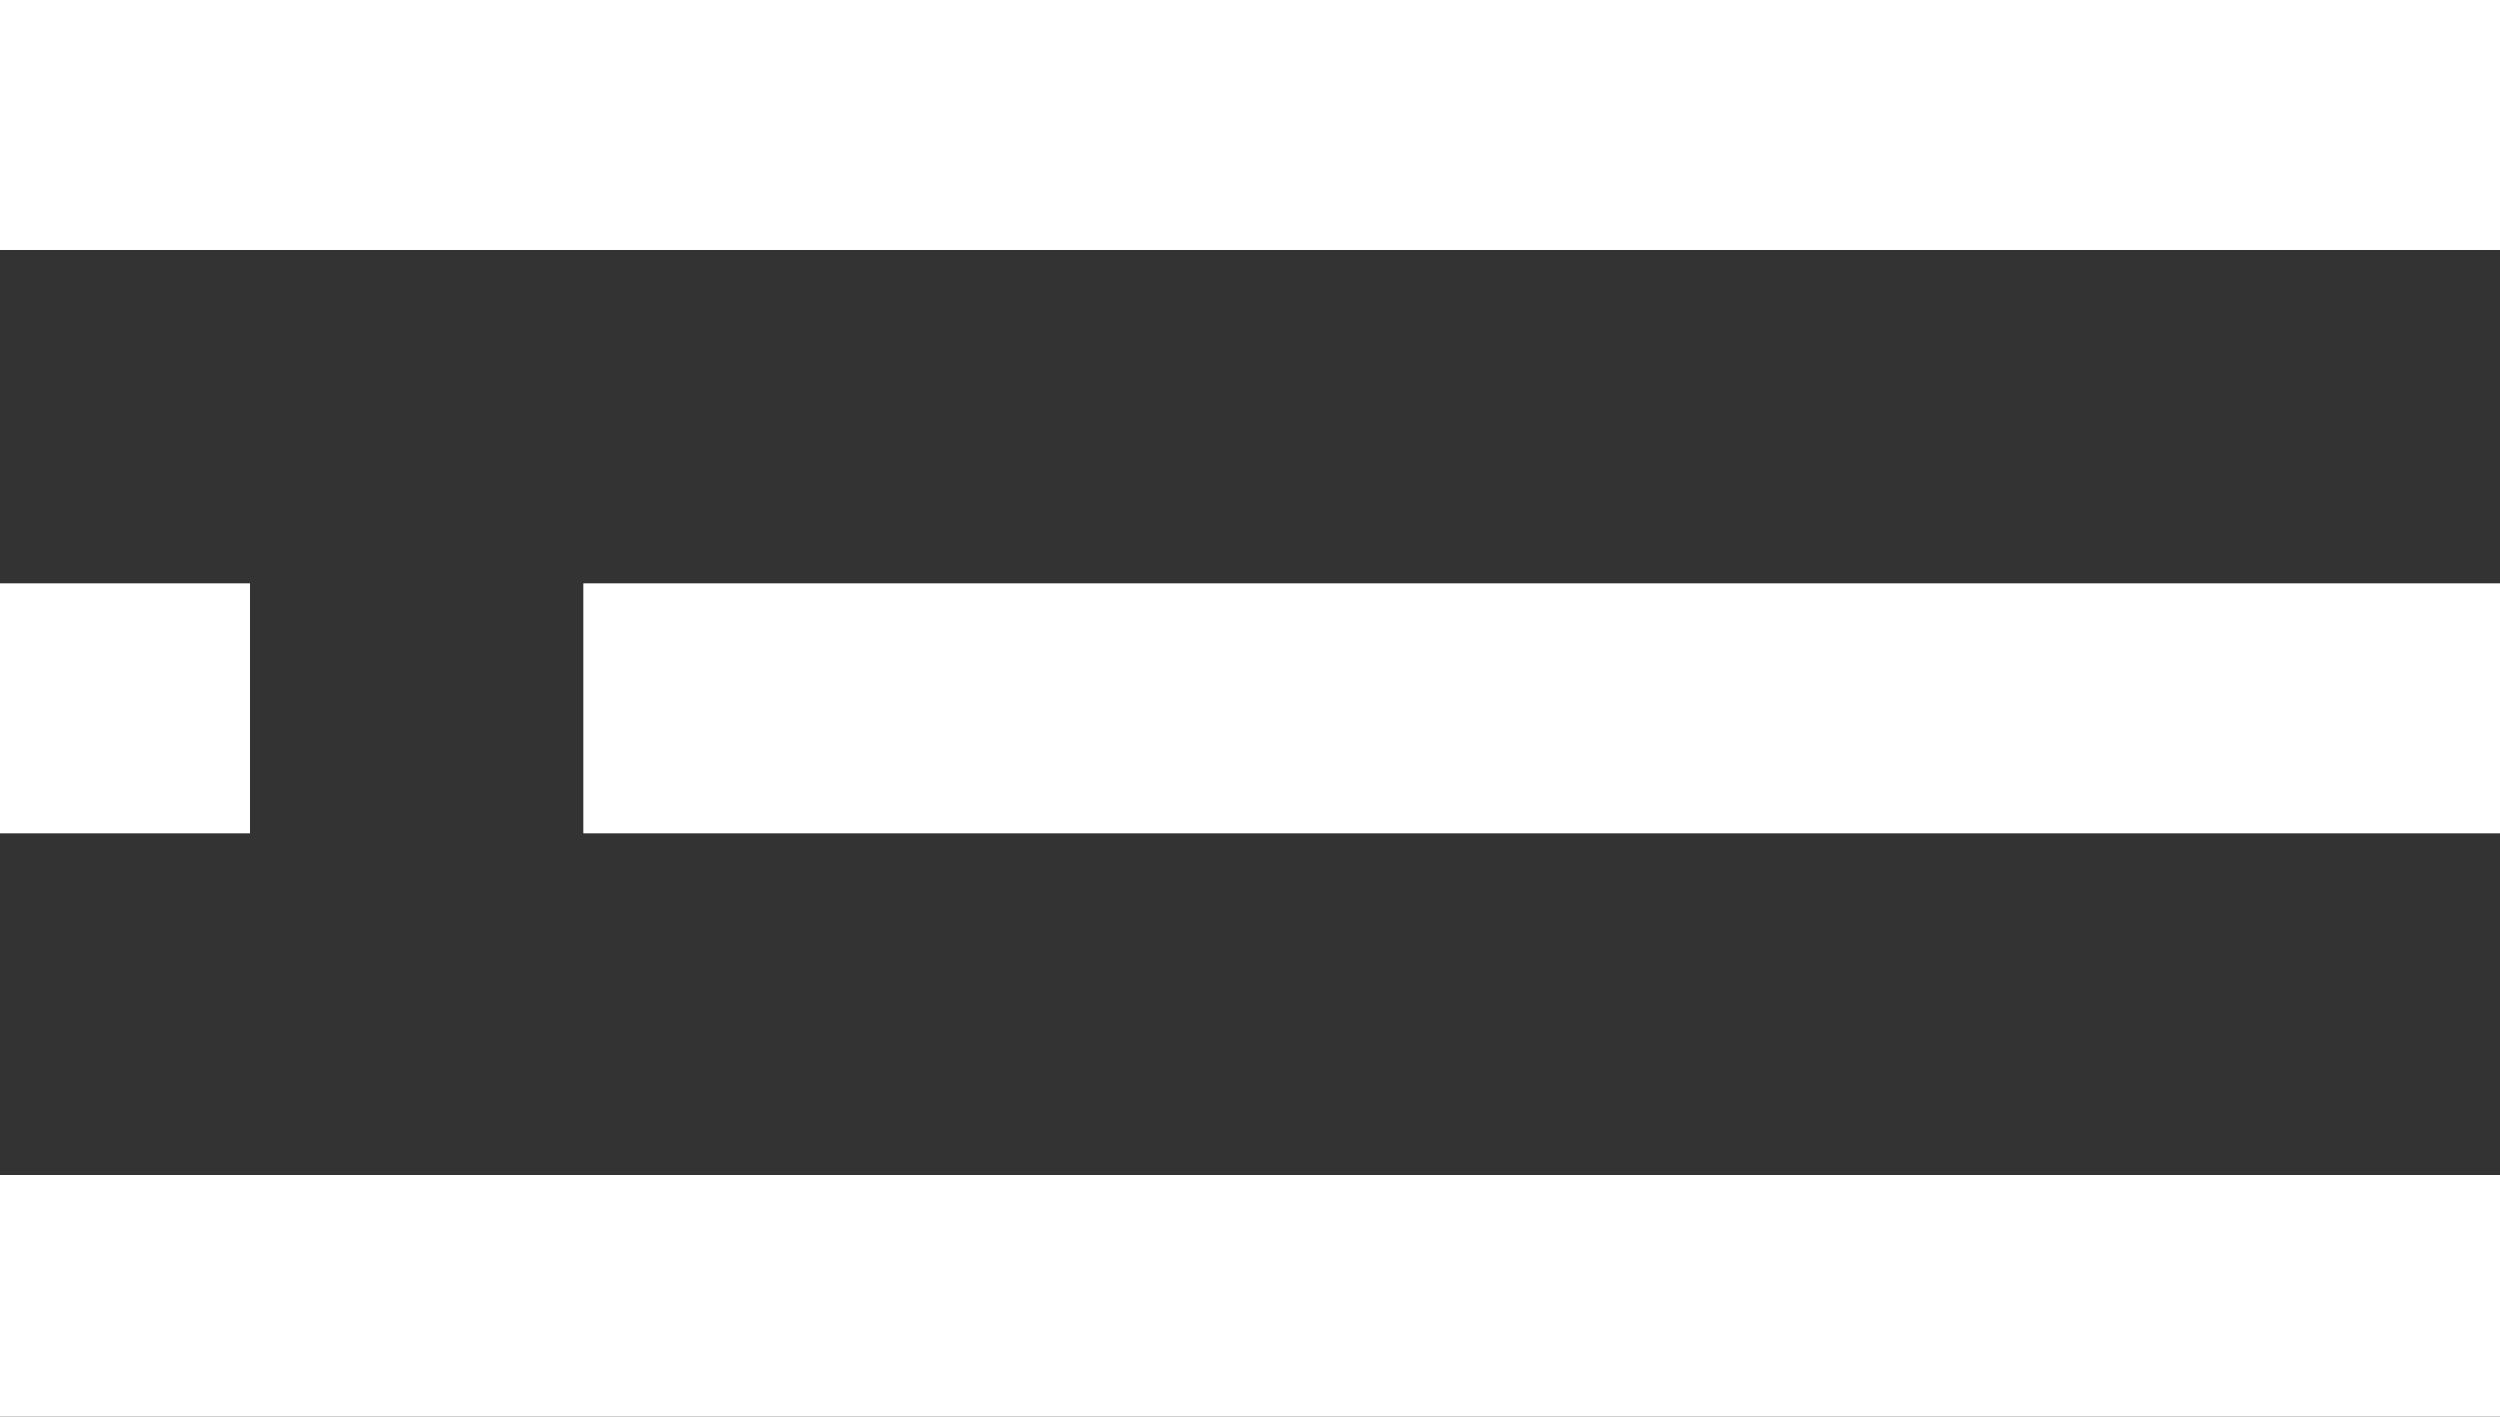
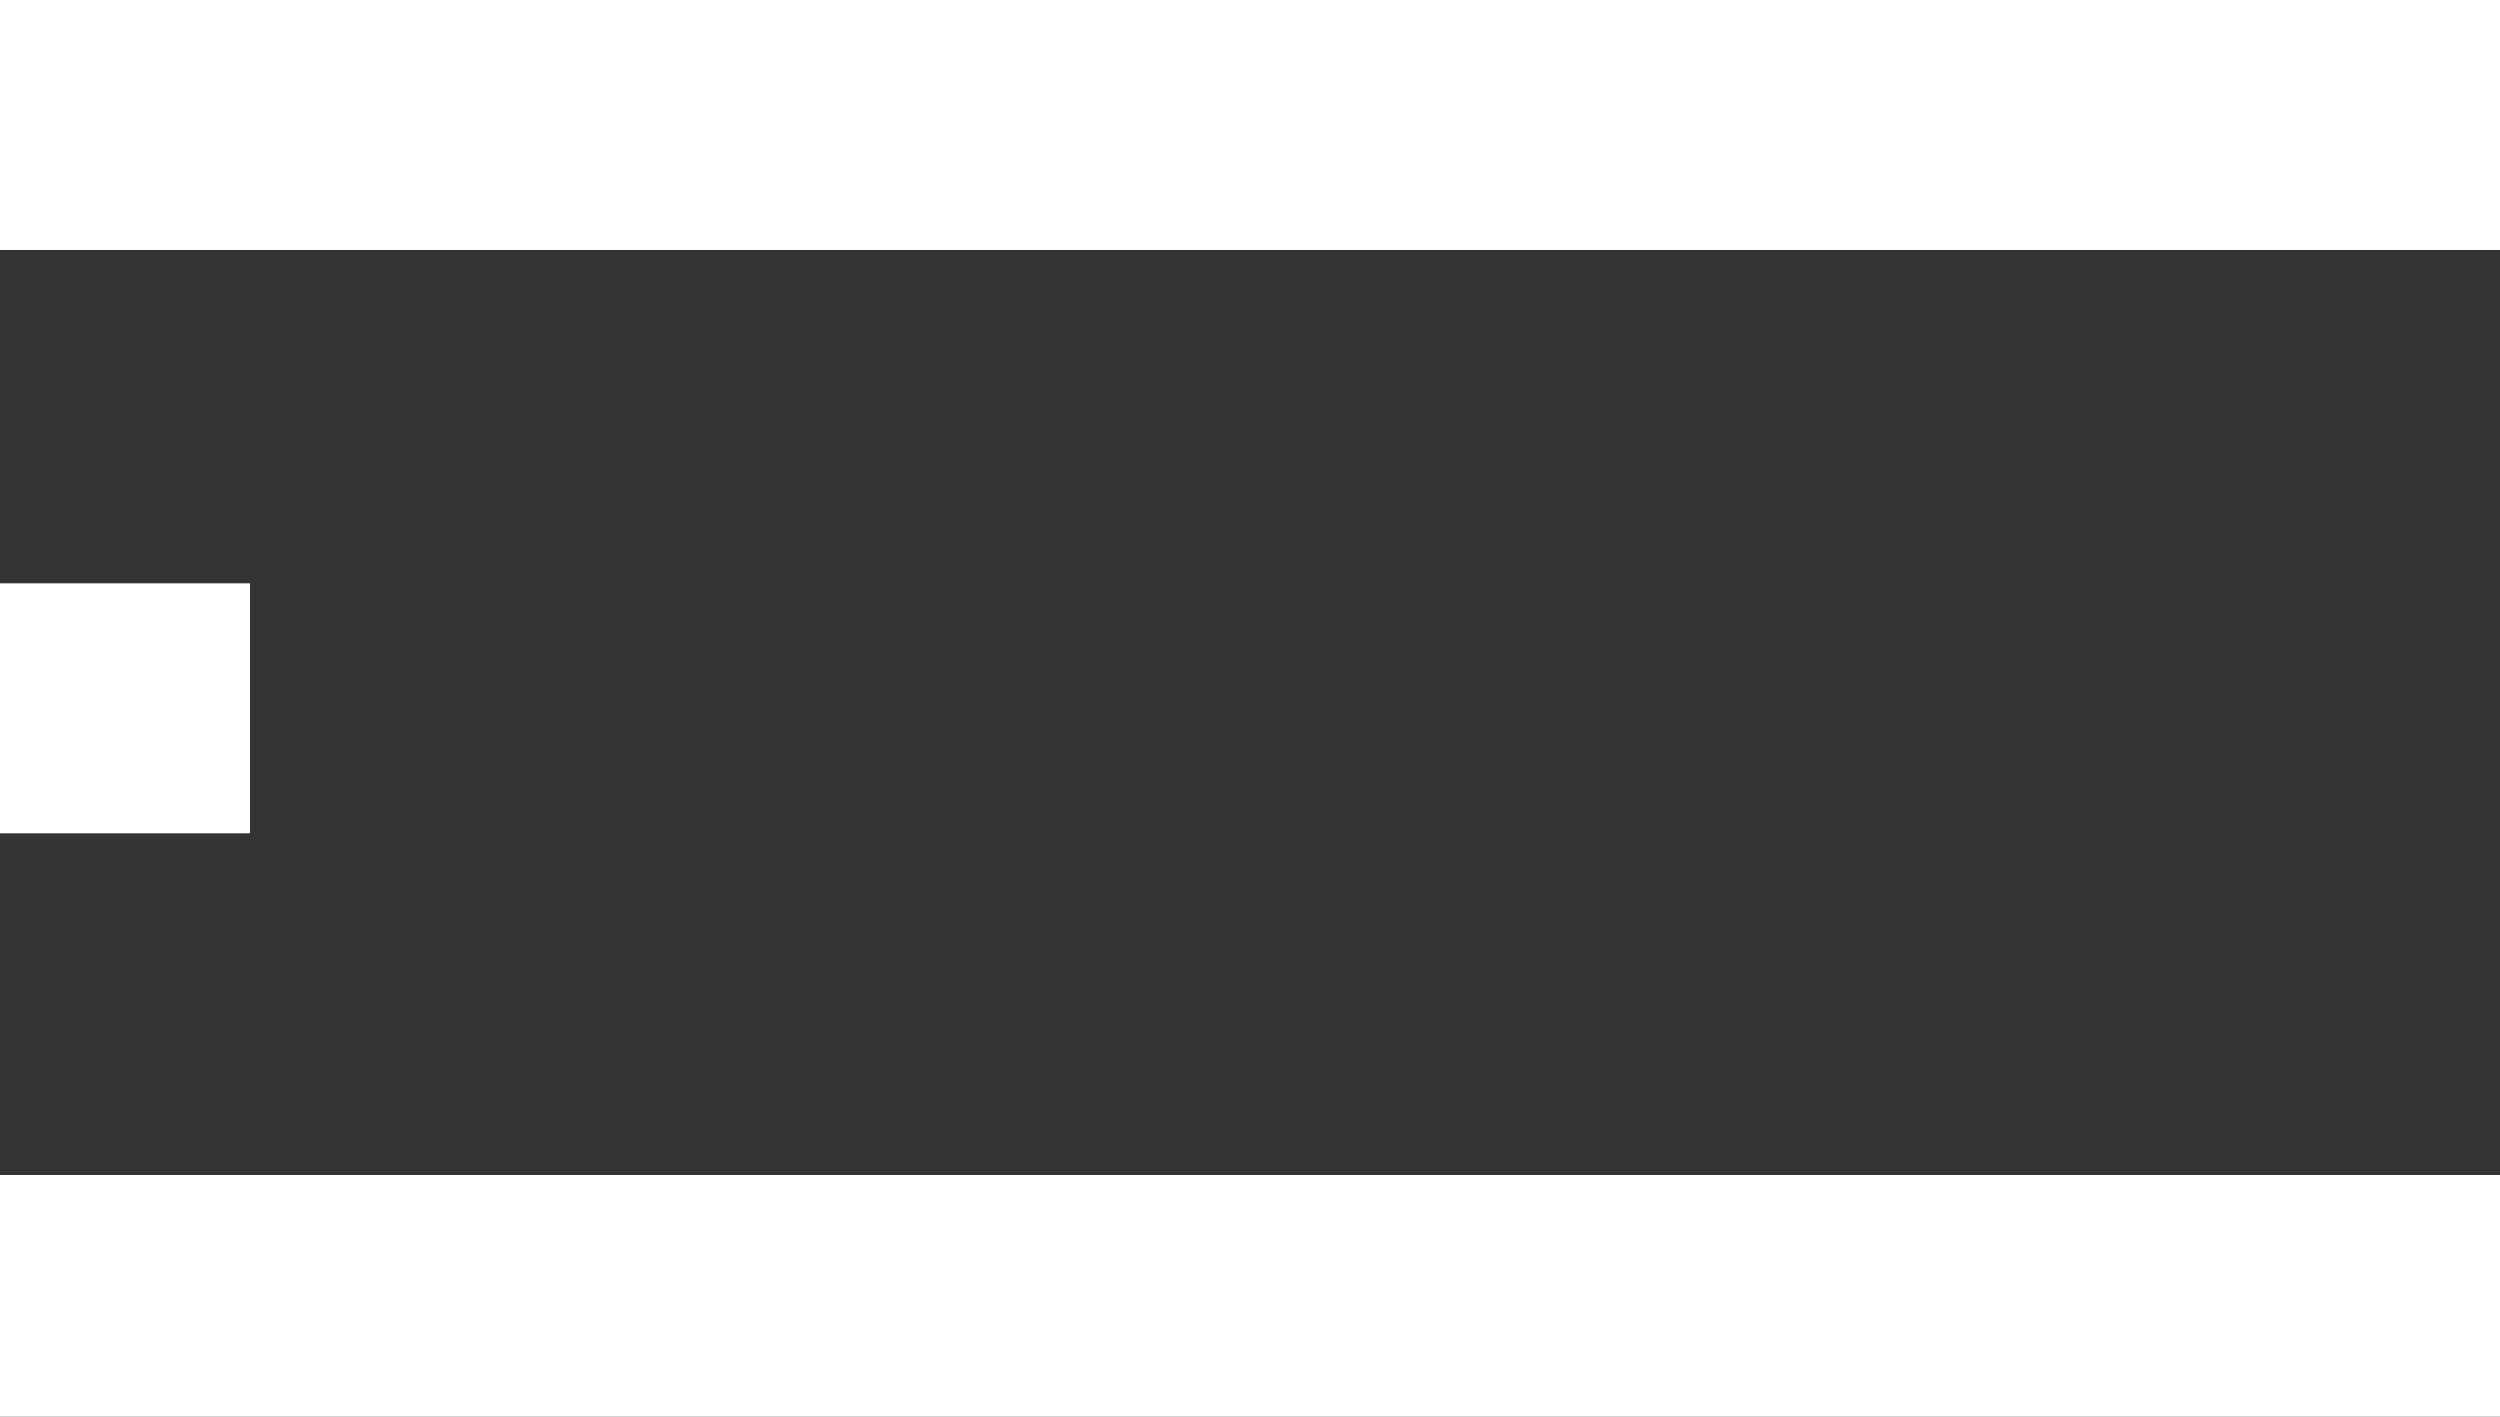
<svg xmlns="http://www.w3.org/2000/svg" version="1.1" id="레이어_1" x="0px" y="0px" viewBox="0 0 30 17" style="enable-background:new 0 0 30 17;" xml:space="preserve">
  <rect x="0" y="0" width="30" height="17" fill="#333333" stroke="none" />
  <style type="text/css">
	.st0{fill:#FFFFFF;}
	.st1{fill:#FFFFFF;enable-background:new    ;}
</style>
  <rect x="-0.4" y="-1" class="st0" width="0.1" height="0.1" />
  <rect class="st1" width="30" height="3" />
  <rect x="0" y="7" class="st0" width="3" height="3" />
  <rect y="14.1" class="st0" width="30" height="3" />
-   <rect x="7" y="7" class="st0" width="23" height="3" />
</svg>